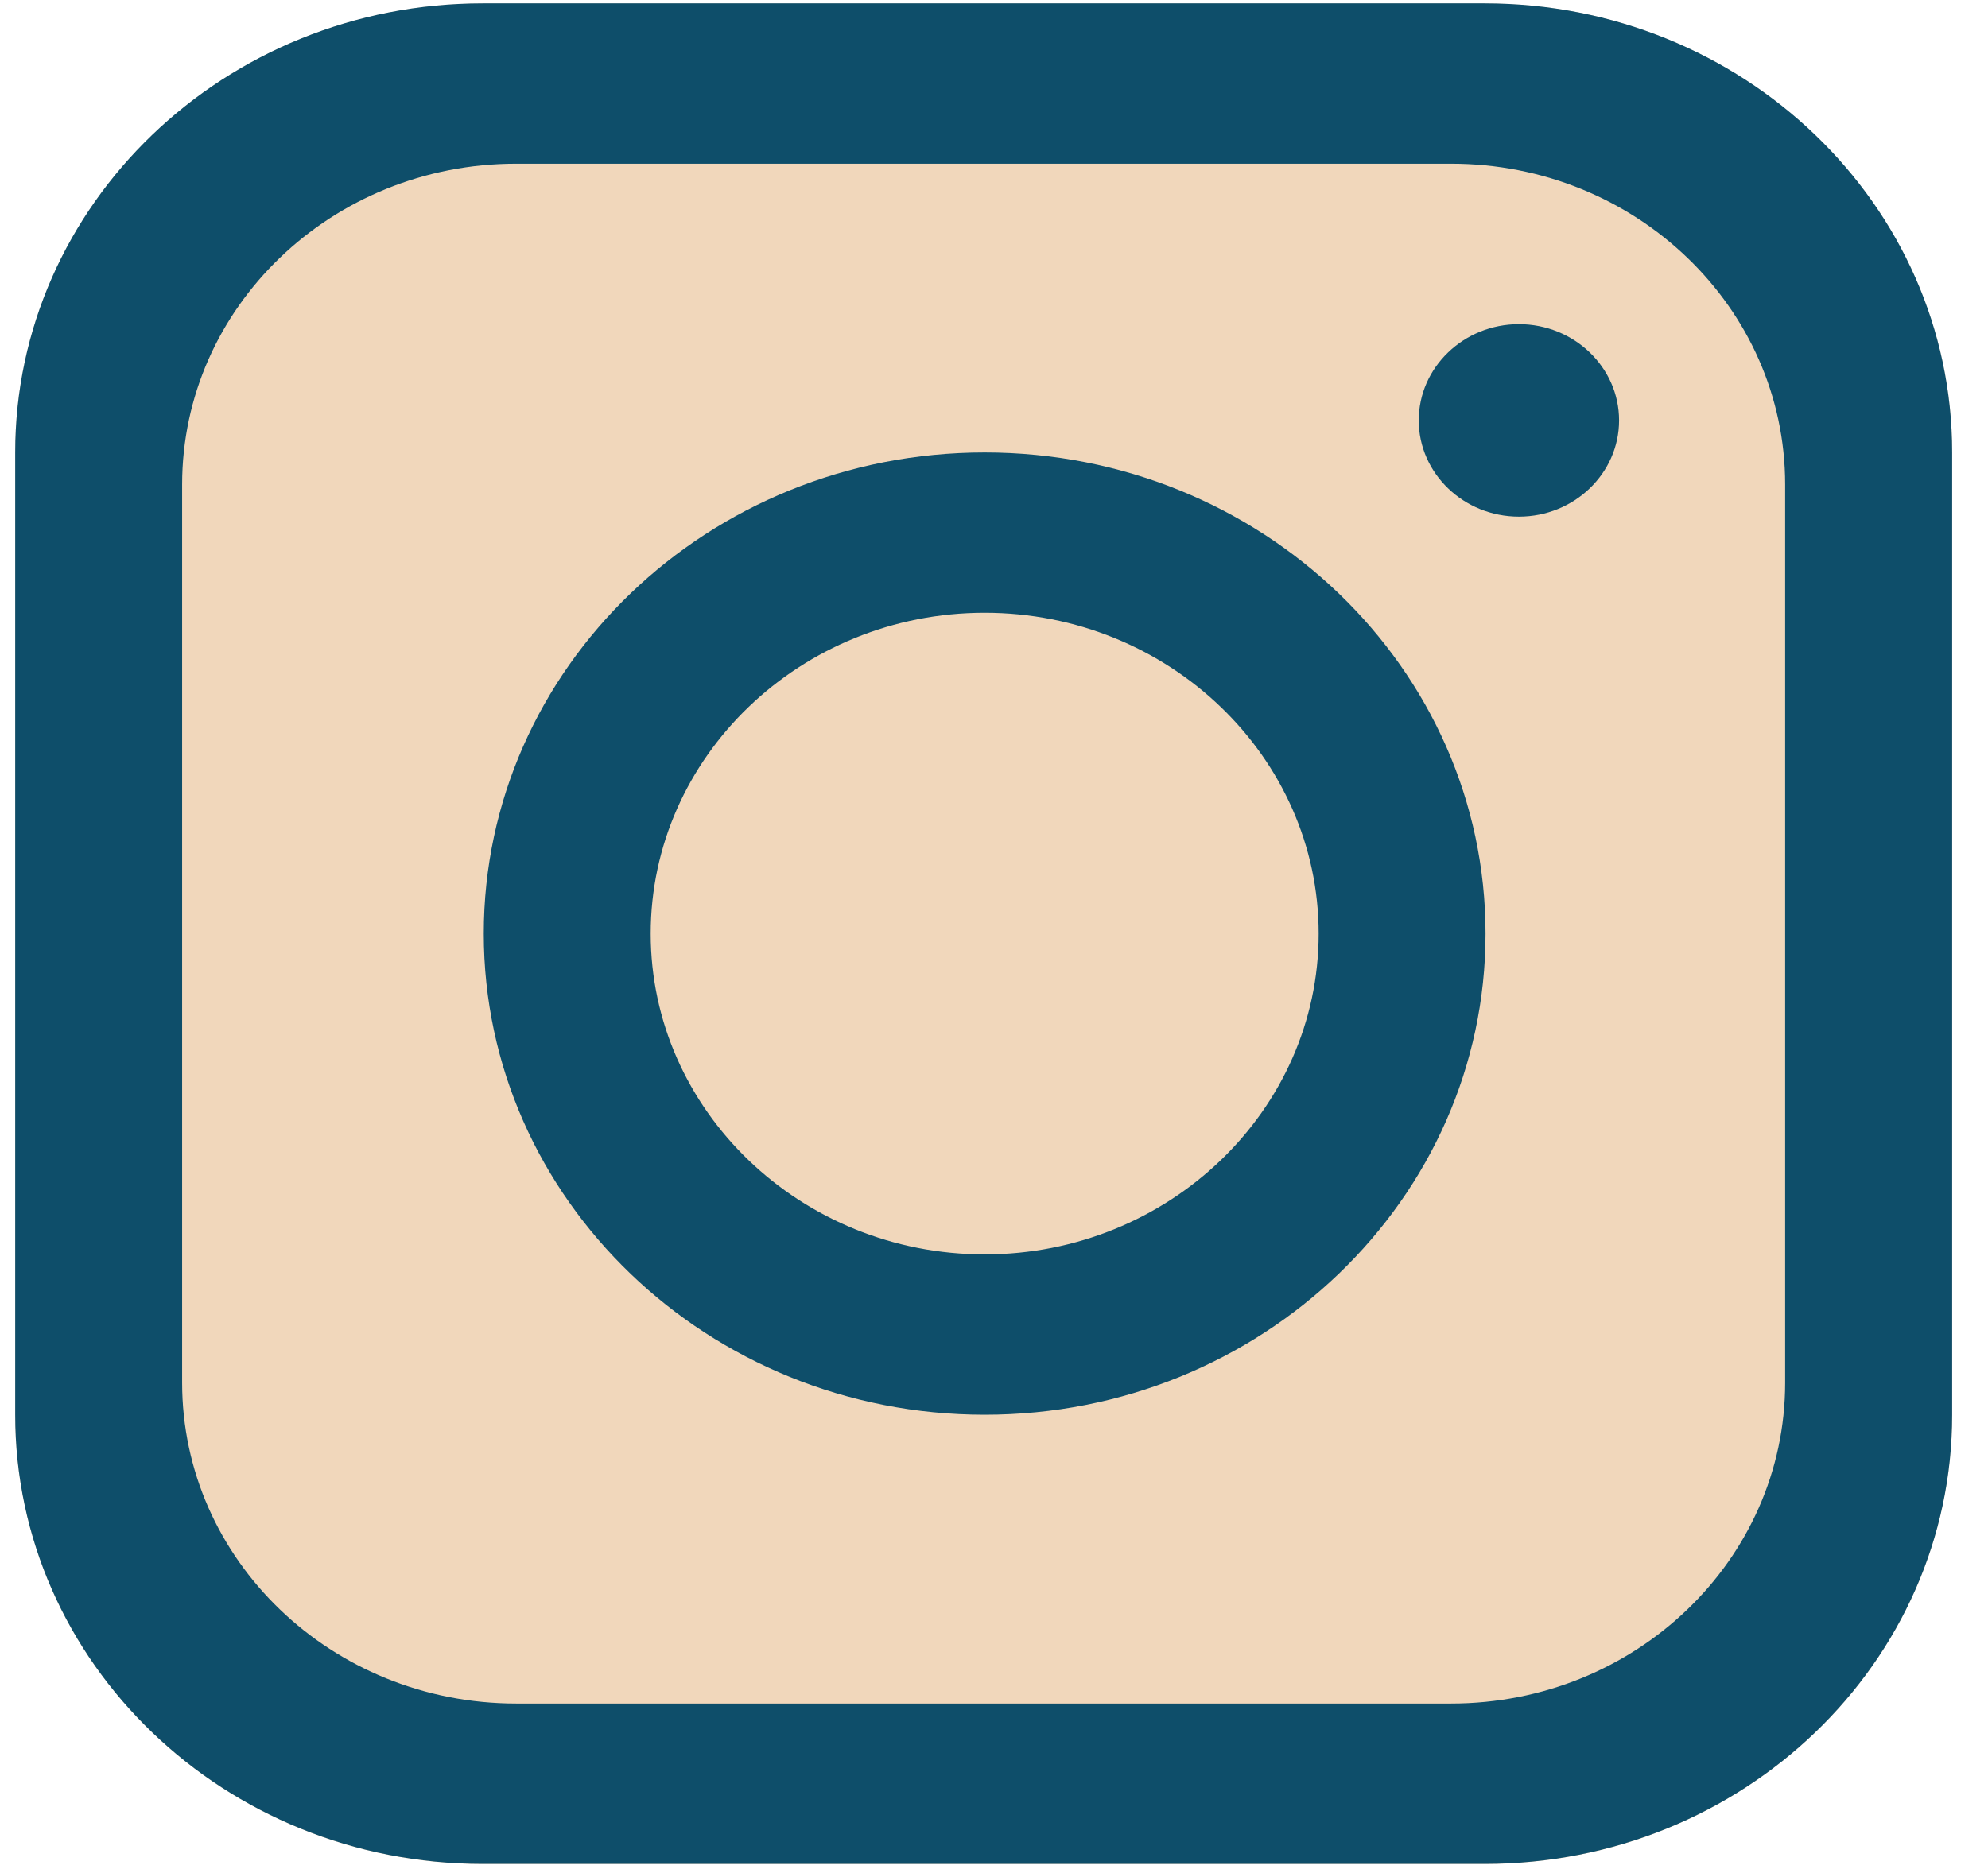
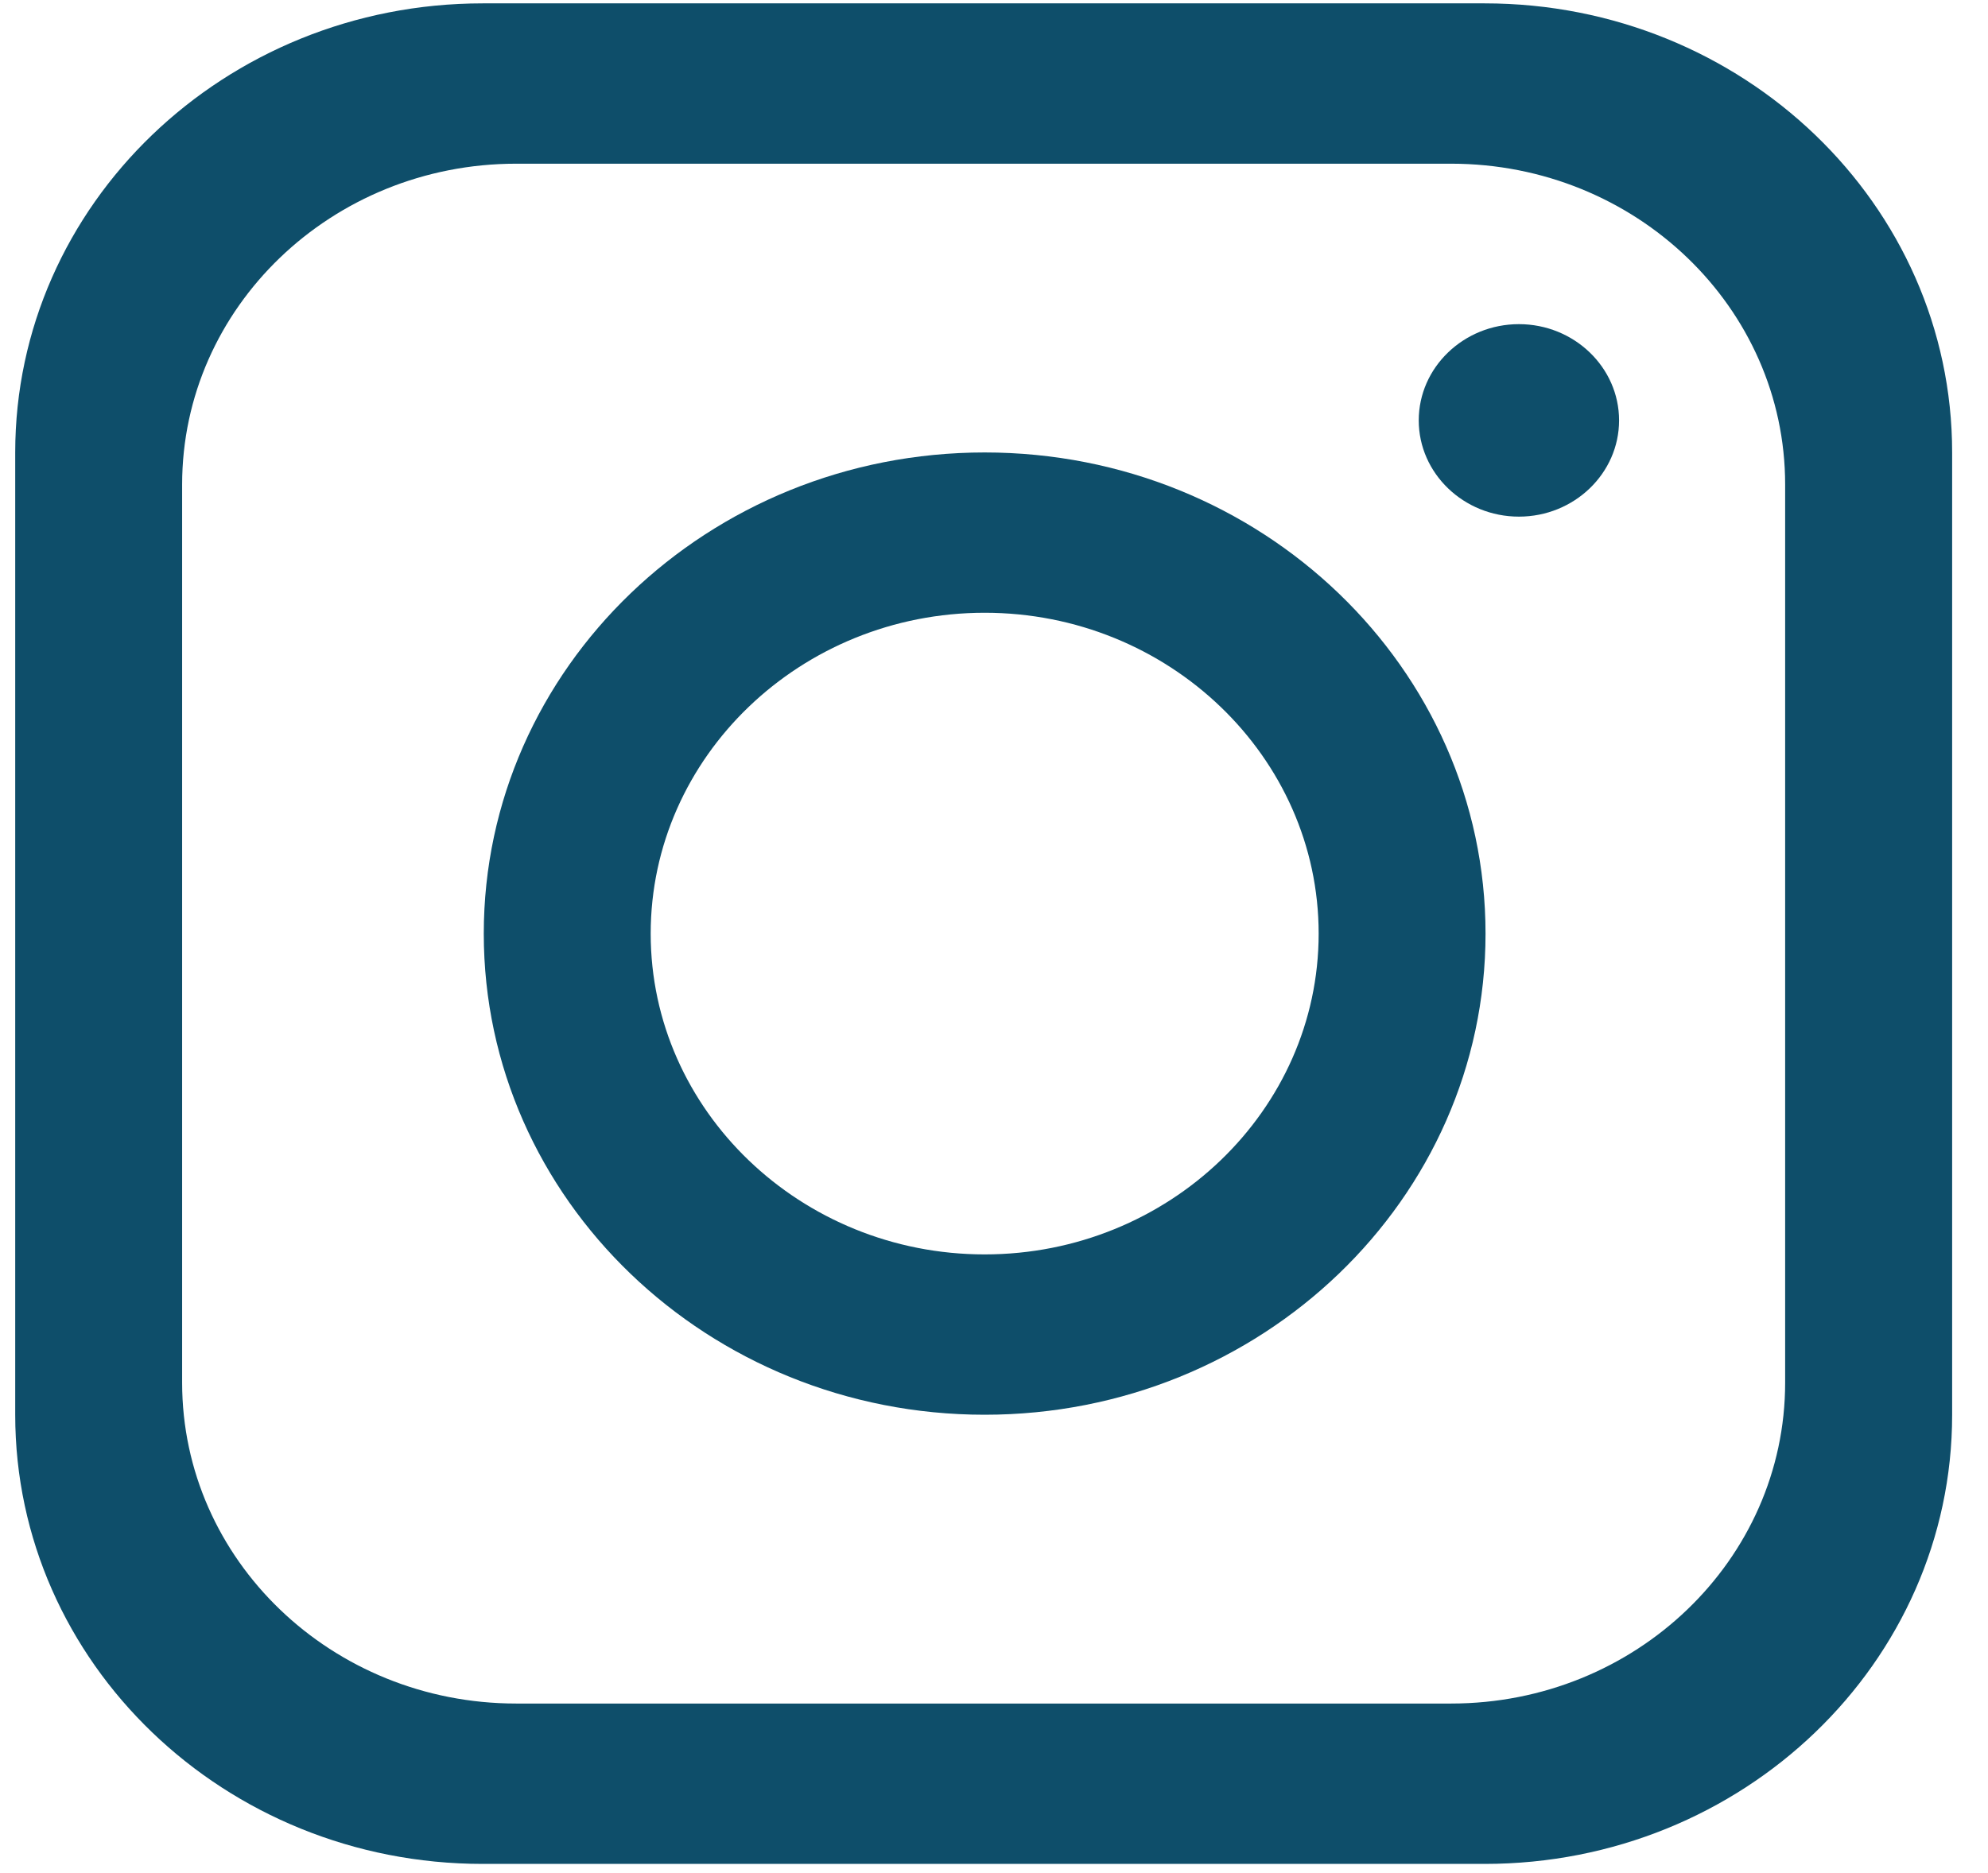
<svg xmlns="http://www.w3.org/2000/svg" width="52" height="49" viewBox="0 0 52 49" fill="none">
-   <path d="M38.833 0.09H12.627C5.875 0.09 0.398 5.352 0.398 11.84V37.019C0.398 43.508 5.875 48.77 12.627 48.77H38.833C45.586 48.77 51.062 43.508 51.062 37.019V11.84C51.062 5.352 45.586 0.09 38.833 0.09Z" fill="#F1D7BB" />
  <path d="M38.833 0.088H12.627C5.874 0.088 0.398 5.35 0.398 11.838V37.017C0.398 43.506 5.874 48.767 12.627 48.767H38.833C45.586 48.767 51.062 43.506 51.062 37.017V11.838C51.062 5.35 45.586 0.088 38.833 0.088ZM46.694 36.177C46.694 40.81 42.781 44.571 37.958 44.571H13.5C8.677 44.571 4.764 40.81 4.764 36.177V12.677C4.764 8.043 8.677 4.283 13.5 4.283H37.958C42.781 4.283 46.694 8.043 46.694 12.677V36.177Z" fill="#0E4E6A" />
-   <path d="M25.756 11.838C18.524 11.838 12.654 17.478 12.654 24.427C12.654 31.375 18.524 37.015 25.756 37.015C32.987 37.015 38.857 31.375 38.857 24.427C38.857 17.478 32.987 11.838 25.756 11.838ZM25.756 32.82C20.943 32.82 17.02 29.051 17.02 24.427C17.02 19.802 20.943 16.032 25.756 16.032C30.569 16.032 34.492 19.802 34.492 24.427C34.492 29.051 30.569 32.82 25.756 32.82Z" fill="#0E4E6A" />
+   <path d="M25.756 11.838C18.524 11.838 12.654 17.478 12.654 24.427C12.654 31.375 18.524 37.015 25.756 37.015C32.987 37.015 38.857 31.375 38.857 24.427C38.857 17.478 32.987 11.838 25.756 11.838M25.756 32.82C20.943 32.82 17.02 29.051 17.02 24.427C17.02 19.802 20.943 16.032 25.756 16.032C30.569 16.032 34.492 19.802 34.492 24.427C34.492 29.051 30.569 32.82 25.756 32.82Z" fill="#0E4E6A" />
  <path d="M39.73 13.517C38.286 13.517 37.11 12.386 37.11 10.999C37.11 9.612 38.286 8.481 39.73 8.481C41.174 8.481 42.35 9.612 42.35 10.999C42.35 12.386 41.174 13.517 39.73 13.517Z" fill="#0E4E6A" />
</svg>